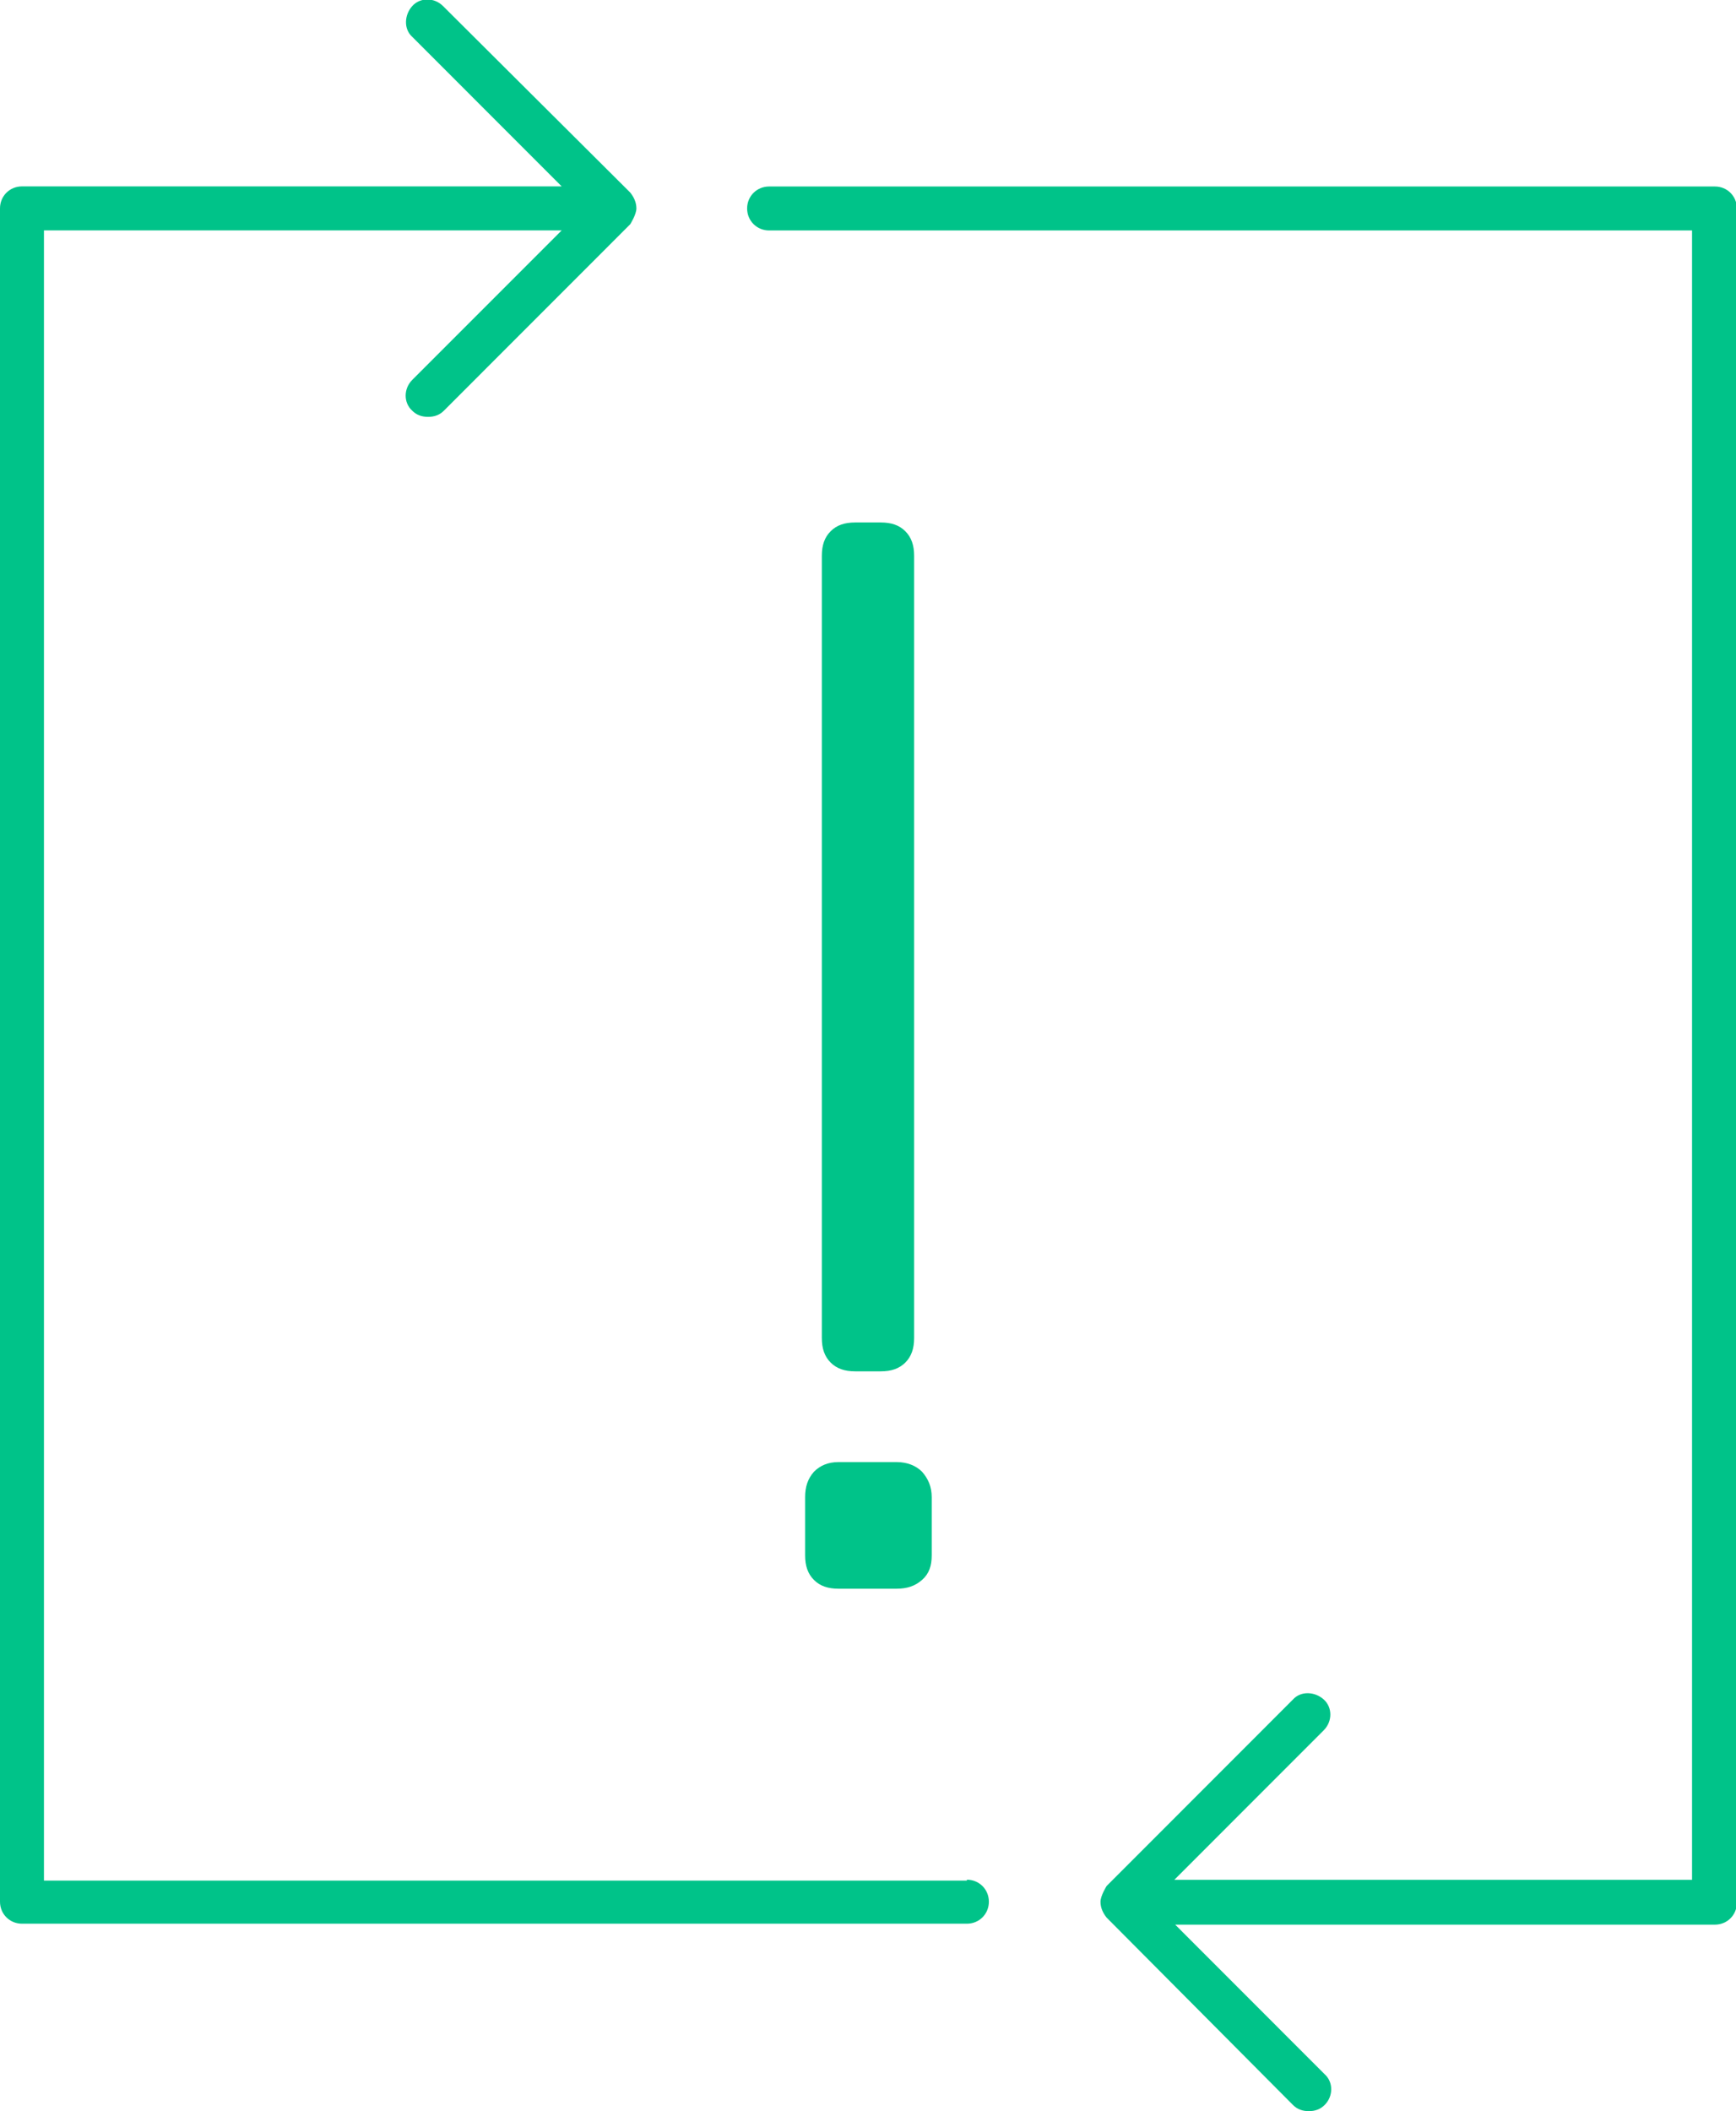
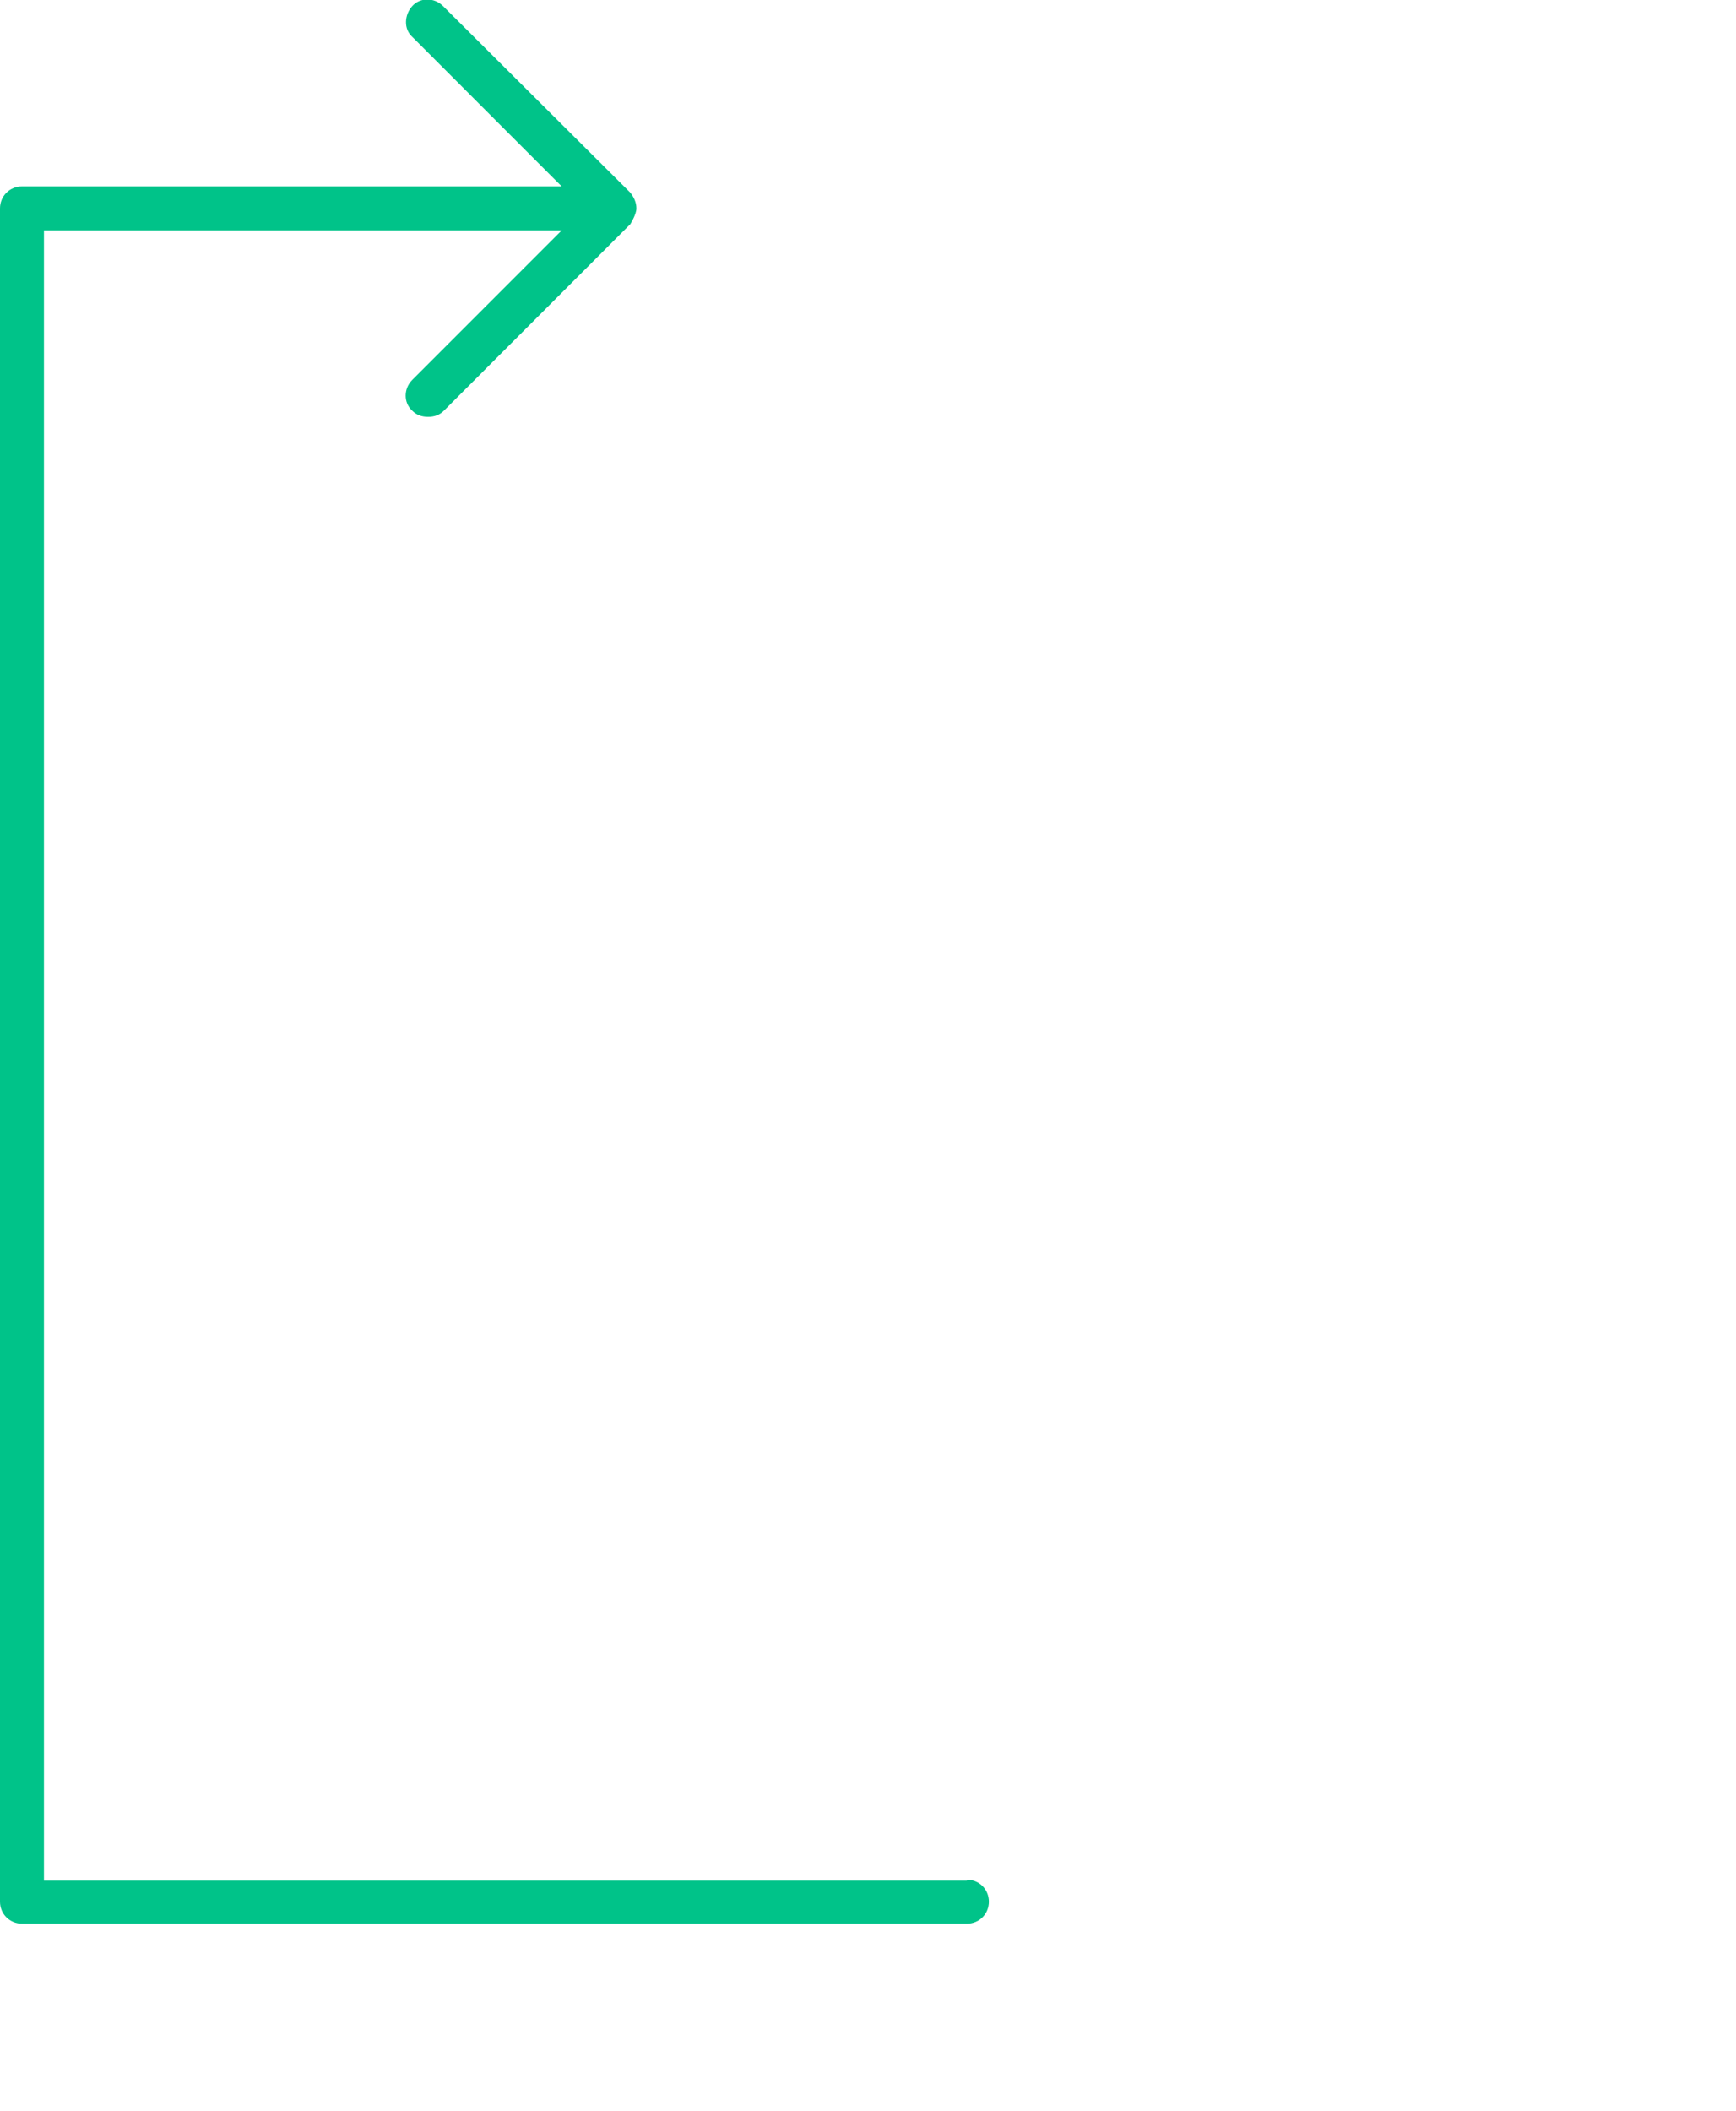
<svg xmlns="http://www.w3.org/2000/svg" width="51" height="62" viewBox="0 0 51 62" fill="none">
  <g clip-path="url('#clip0_7964_22170')">
-     <path d="M23.653 43.971V45.676C23.653 45.986 23.731 46.218 23.912 46.399C24.092 46.58 24.325 46.657 24.635 46.657H26.339C26.649 46.657 26.881 46.58 27.088 46.399C27.294 46.218 27.372 45.986 27.372 45.676V43.971C27.372 43.661 27.268 43.428 27.088 43.222C26.907 43.041 26.649 42.938 26.339 42.938H24.635C24.325 42.938 24.092 43.041 23.912 43.222C23.731 43.428 23.653 43.661 23.653 43.971Z" fill="#00C389" />
-     <path d="M25.874 40.273C26.184 40.273 26.416 40.195 26.597 40.015C26.777 39.834 26.855 39.601 26.855 39.291V16.325C26.855 16.015 26.777 15.783 26.597 15.602C26.416 15.421 26.184 15.344 25.874 15.344H25.125C24.815 15.344 24.582 15.421 24.402 15.602C24.221 15.783 24.144 16.015 24.144 16.325V39.291C24.144 39.601 24.221 39.834 24.402 40.015C24.582 40.195 24.815 40.273 25.125 40.273H25.874Z" fill="#00C389" />
    <path d="M28.405 55.229H1.291V6.766H16.501L12.111 11.157C11.853 11.416 11.853 11.829 12.111 12.062C12.24 12.191 12.395 12.242 12.576 12.242C12.757 12.242 12.911 12.191 13.04 12.062L18.515 6.585C18.515 6.585 18.696 6.301 18.696 6.12C18.696 5.939 18.618 5.784 18.515 5.655L13.015 0.178C12.757 -0.08 12.343 -0.08 12.111 0.178C11.879 0.436 11.853 0.85 12.111 1.082L16.501 5.474H0.646C0.284 5.474 0 5.758 0 6.12V55.849C0 56.211 0.284 56.495 0.646 56.495H28.405C28.767 56.495 29.051 56.211 29.051 55.849C29.051 55.487 28.767 55.203 28.405 55.203V55.229Z" fill="#00C389" />
-     <path d="M50.354 5.477H22.595C22.233 5.477 21.949 5.761 21.949 6.122C21.949 6.484 22.233 6.768 22.595 6.768H49.709V55.206H34.499L38.889 50.814C39.147 50.556 39.147 50.142 38.889 49.91C38.631 49.677 38.218 49.652 37.985 49.91L32.511 55.387C32.511 55.387 32.33 55.671 32.33 55.852C32.33 56.032 32.407 56.187 32.511 56.317L37.985 61.819C38.114 61.948 38.269 62 38.45 62C38.631 62 38.786 61.948 38.915 61.819C39.173 61.561 39.173 61.147 38.915 60.915L34.525 56.523H50.38C50.742 56.523 51.026 56.239 51.026 55.877V6.122C51.026 5.761 50.742 5.477 50.38 5.477H50.354Z" fill="#00C389" />
  </g>
  <defs>
    <clipPath id="clip0_7964_22170">
      <rect width="51" height="62" fill="white" />
    </clipPath>
  </defs>
</svg>